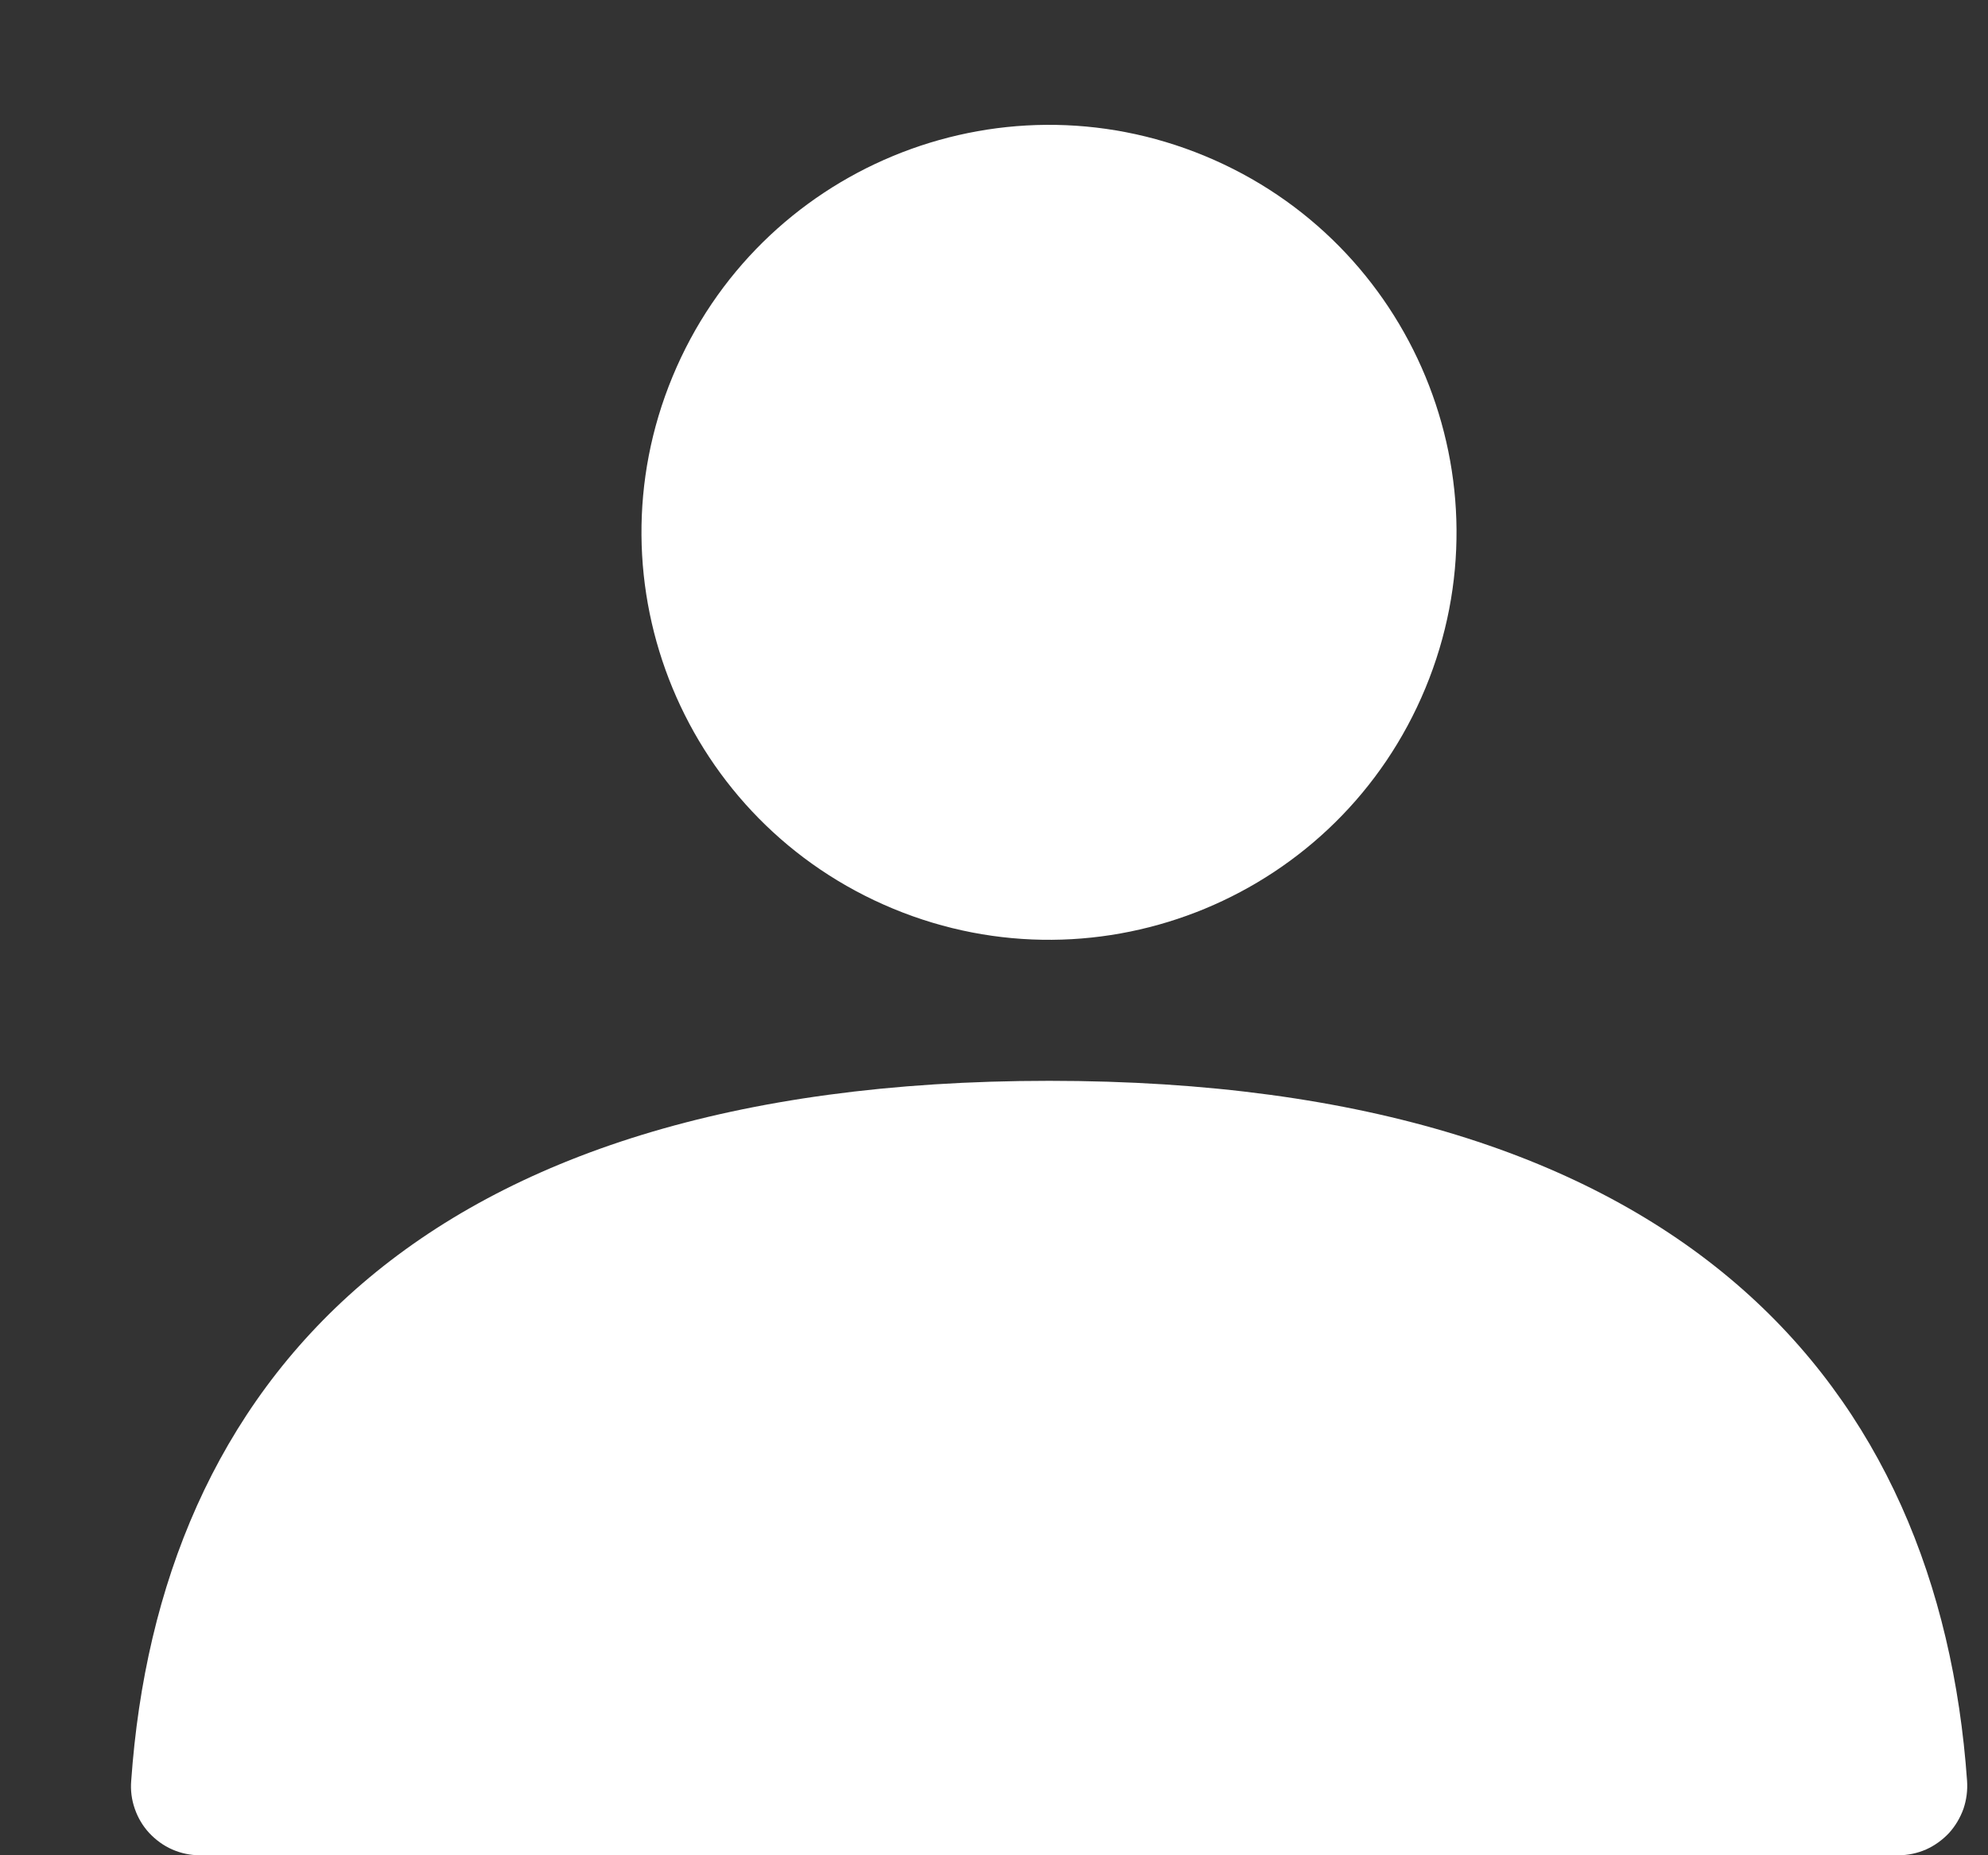
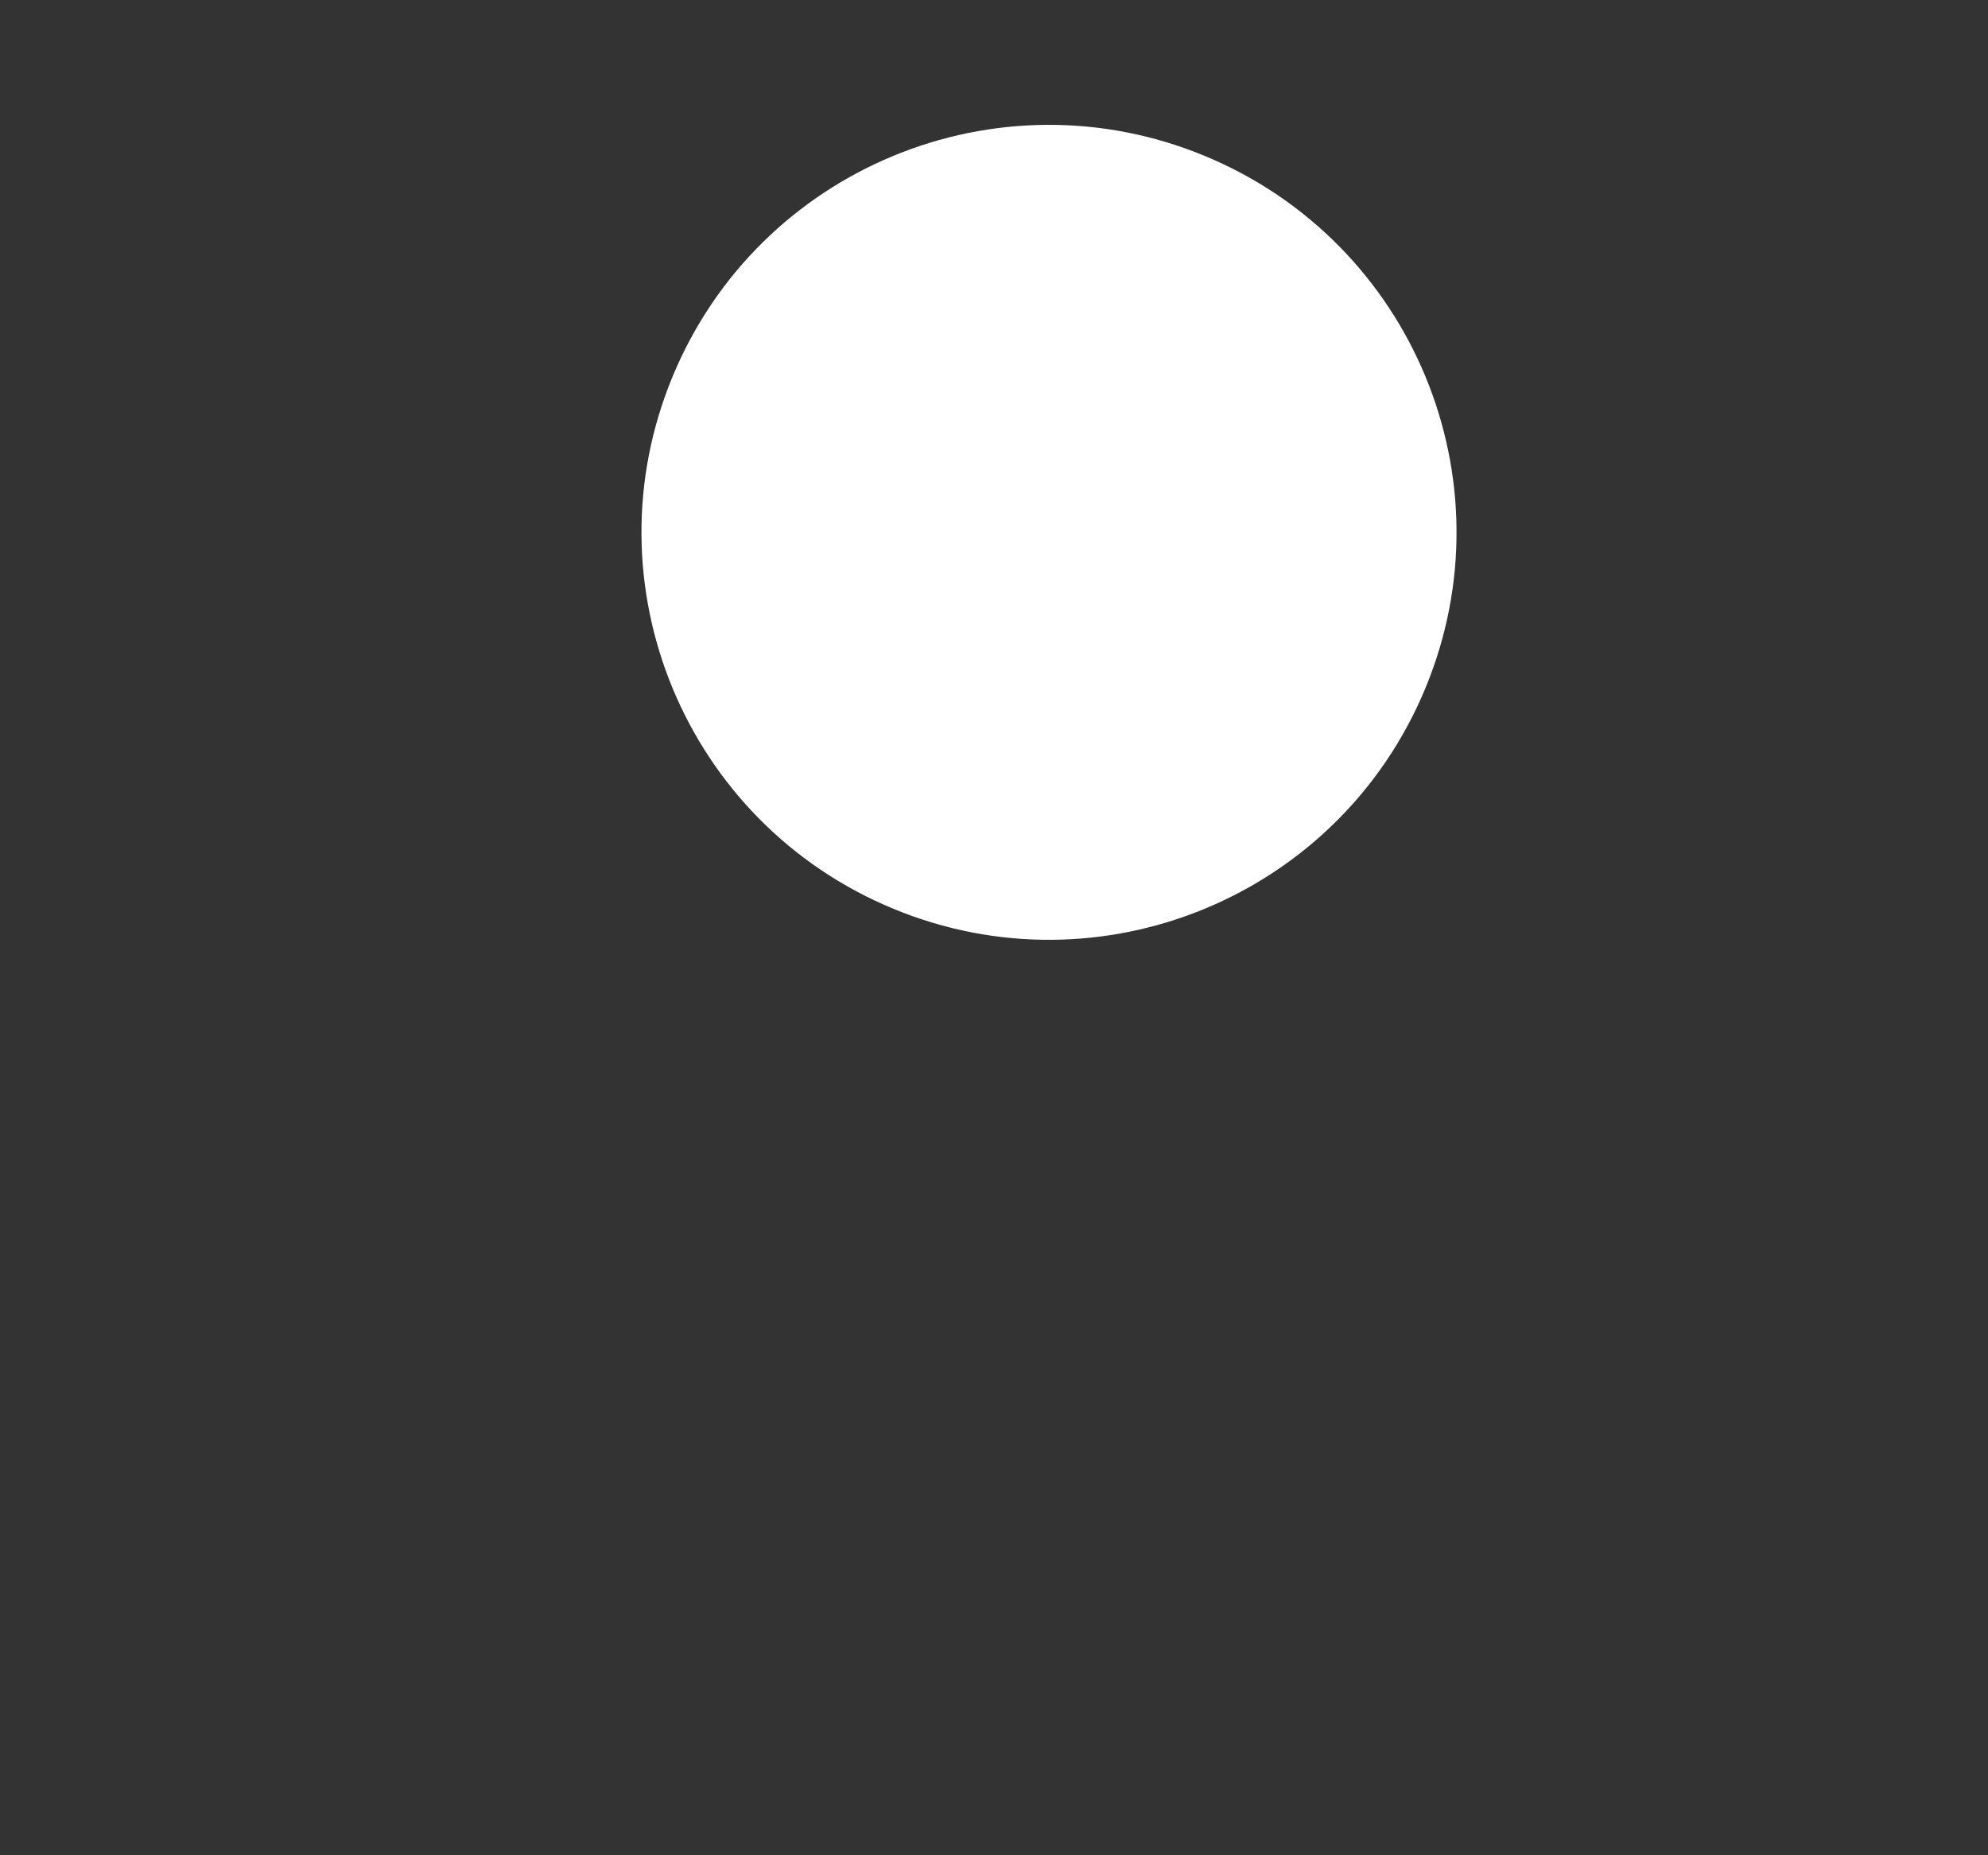
<svg xmlns="http://www.w3.org/2000/svg" width="15" height="14" viewBox="0 0 15 14" fill="none">
  <rect x="0" y="0" width="15" height="14" fill="#333333" stroke="none" />
  <path d="M10.755 5.193C11.405 3.625 10.66 1.827 9.091 1.177C7.523 0.527 5.725 1.272 5.075 2.841C4.425 4.409 5.17 6.207 6.739 6.857C8.307 7.507 10.105 6.762 10.755 5.193Z" fill="white" />
-   <path d="M0.99 13.438C0.984 13.509 0.993 13.581 1.017 13.649C1.04 13.716 1.077 13.779 1.126 13.832C1.175 13.884 1.233 13.927 1.299 13.956C1.365 13.985 1.436 14 1.507 14H14.324C14.396 14 14.467 13.985 14.533 13.956C14.598 13.927 14.657 13.884 14.706 13.832C14.754 13.779 14.791 13.716 14.815 13.649C14.838 13.581 14.847 13.509 14.842 13.438C14.632 10.474 12.71 8.156 7.916 8.156C3.122 8.156 1.199 10.474 0.99 13.438Z" fill="white" />
</svg>